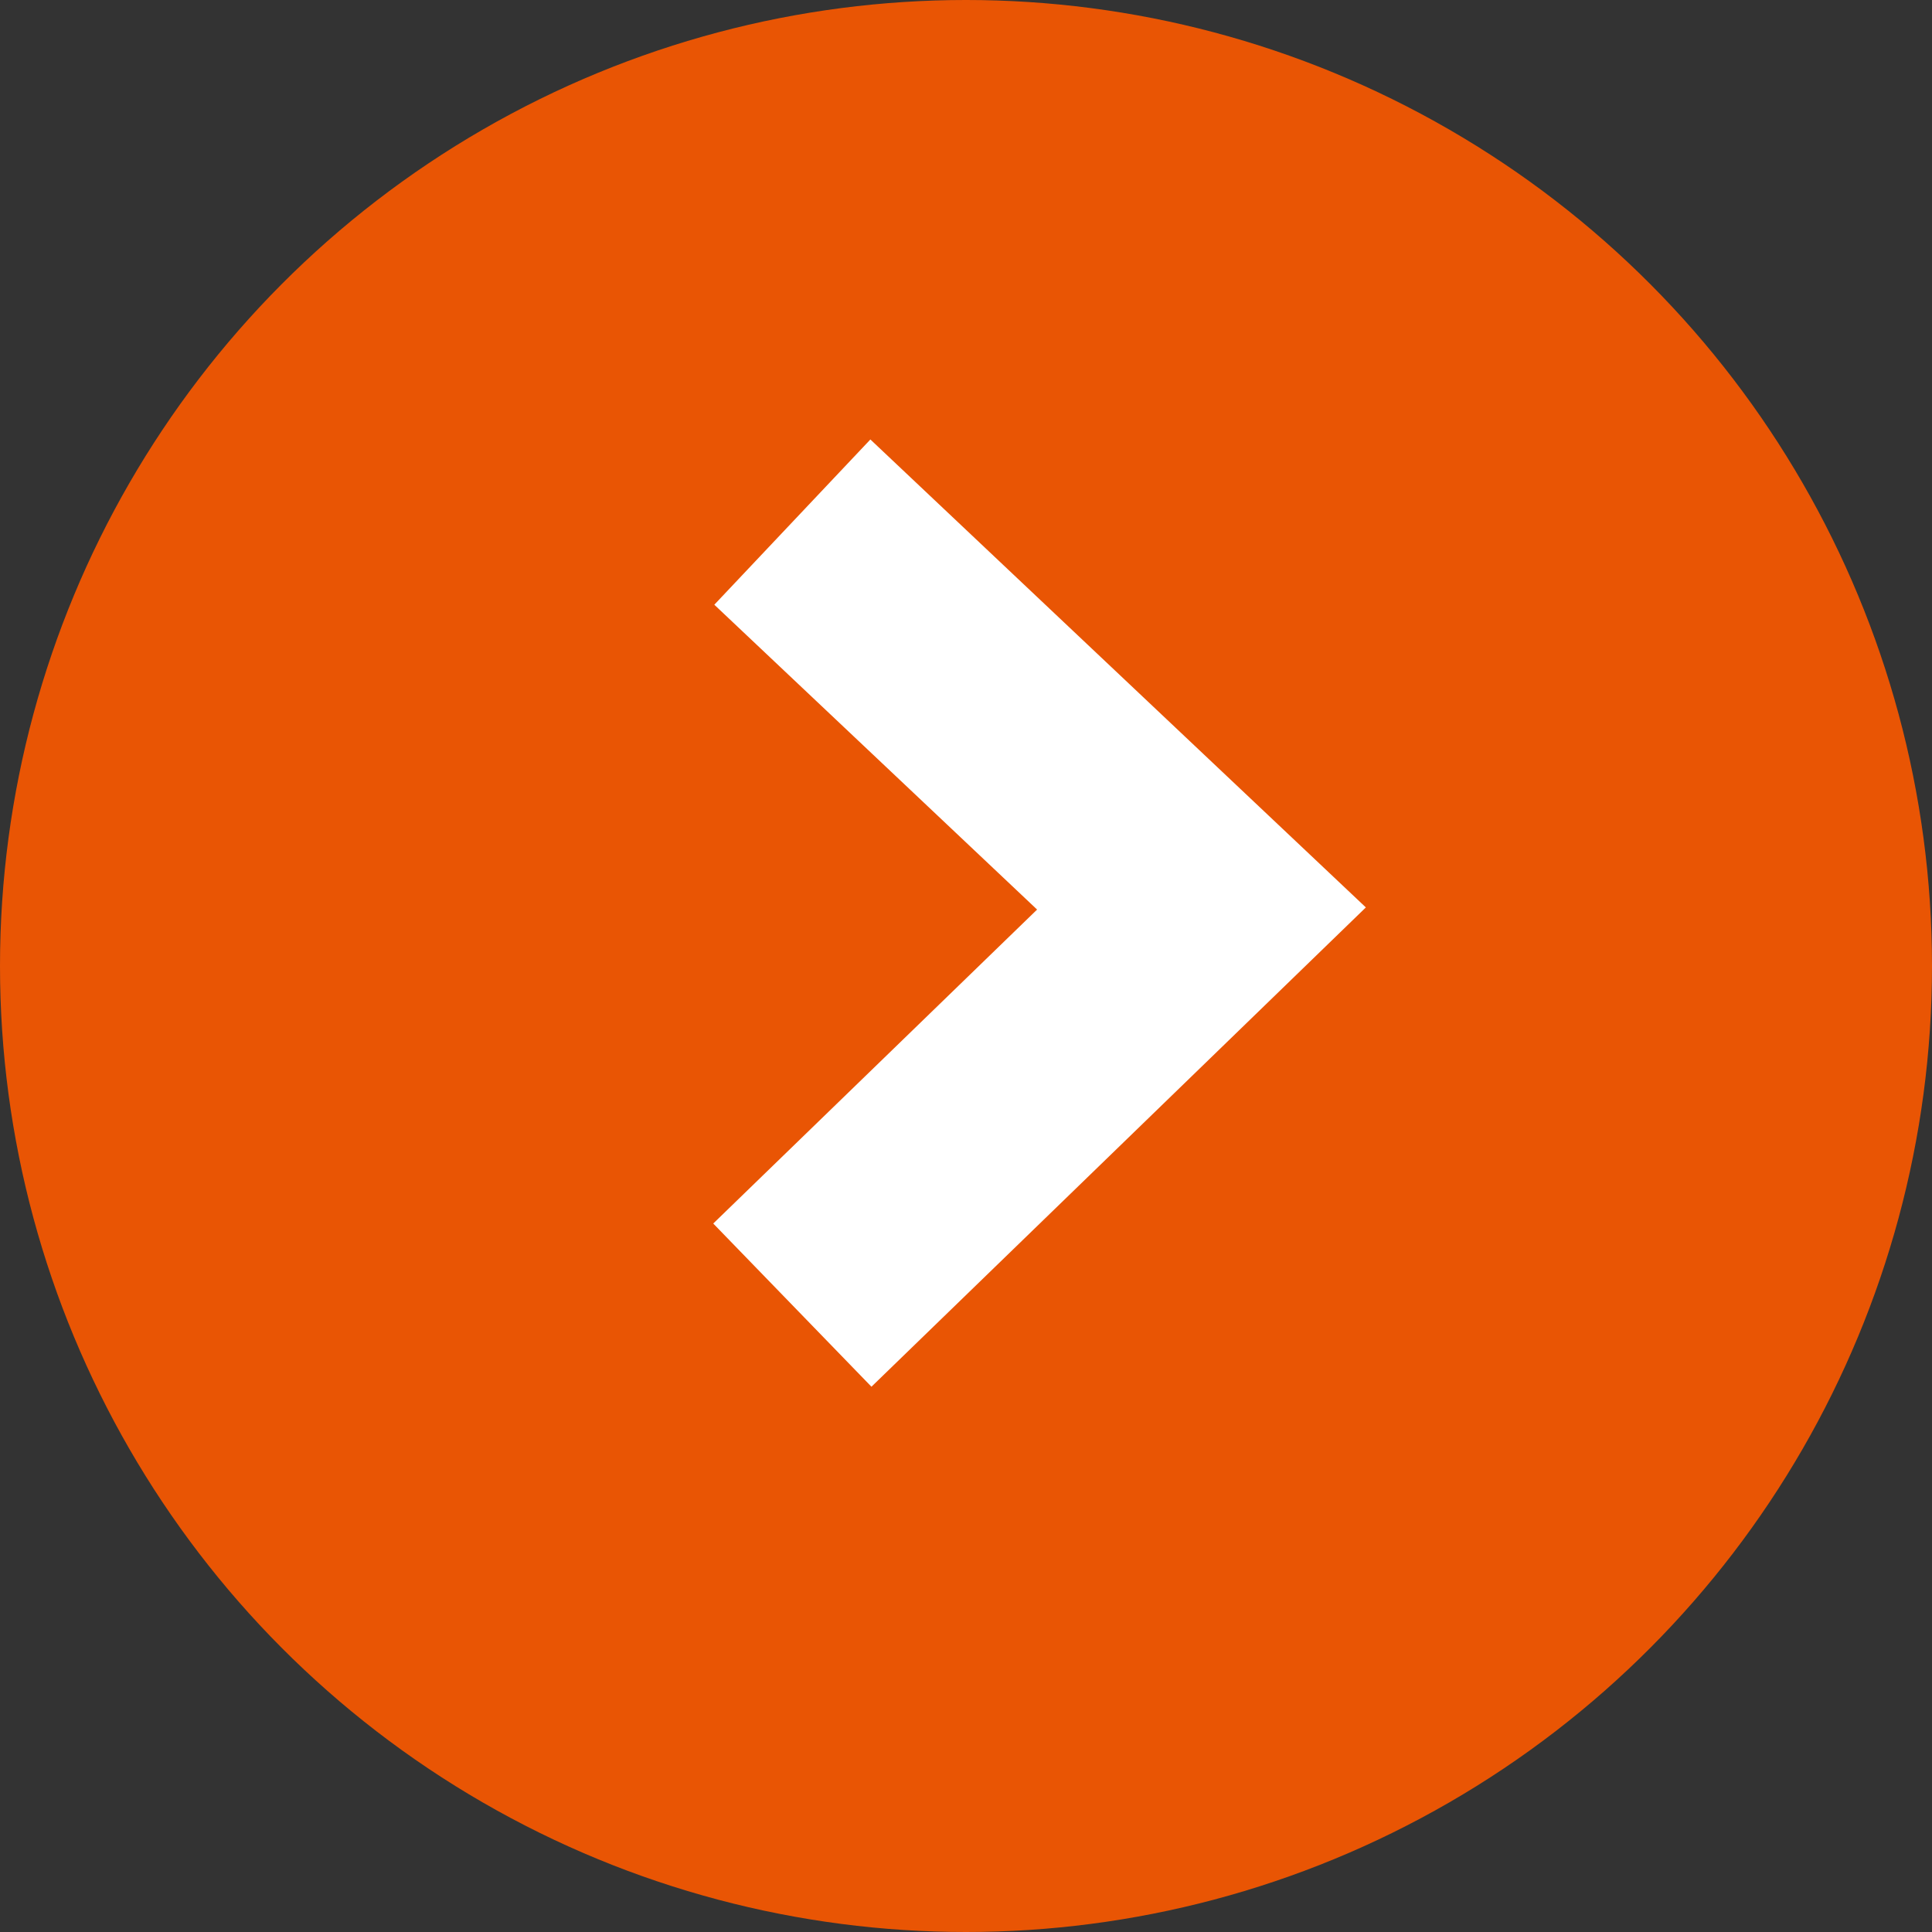
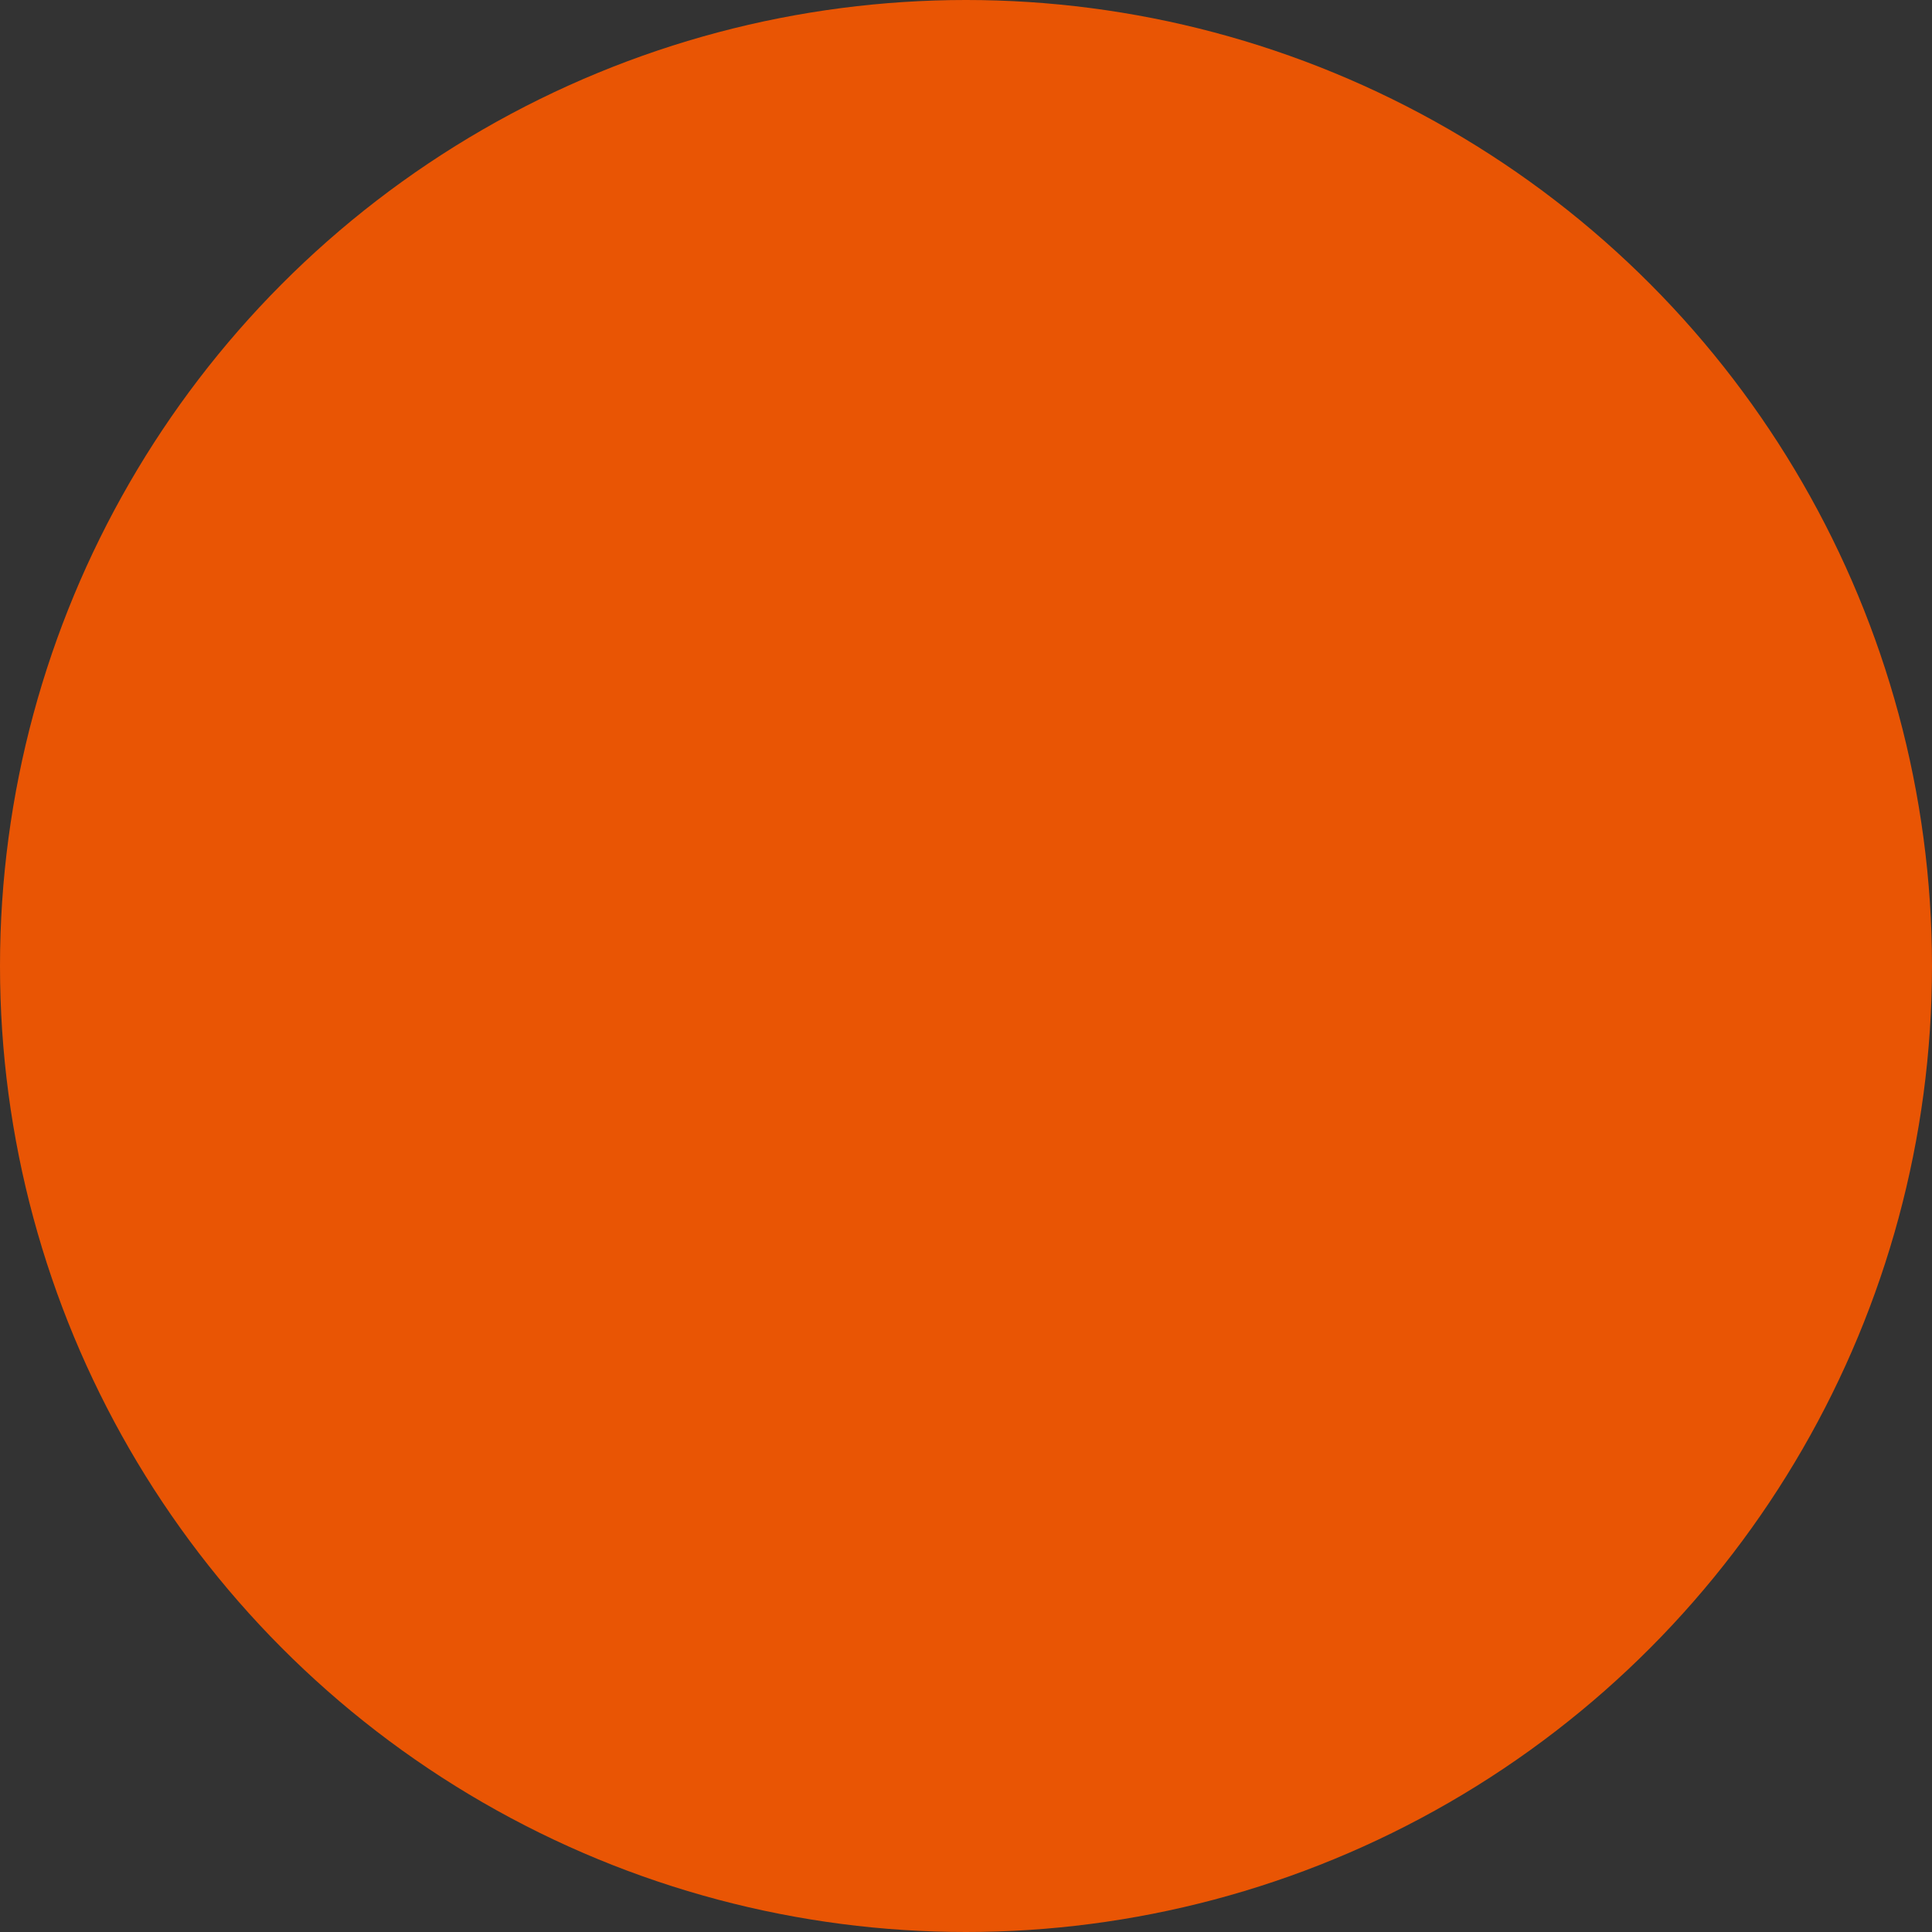
<svg xmlns="http://www.w3.org/2000/svg" width="17" height="17" viewBox="0 0 17 17">
  <rect x="0" y="0" width="17" height="17" fill="#333333" stroke="none" />
  <g id="Group_711" data-name="Group 711" transform="translate(-1622.446 -5719.446)">
    <circle id="Ellipse_39" data-name="Ellipse 39" cx="8.5" cy="8.5" r="8.5" transform="translate(1622.446 5719.446)" fill="#e95504" />
-     <path id="Path_973" data-name="Path 973" d="M0,3.6,3.4,0l3.49,3.6" transform="translate(1633.018 5724.04) rotate(90)" fill="none" stroke="#fff" stroke-width="2" />
  </g>
</svg>